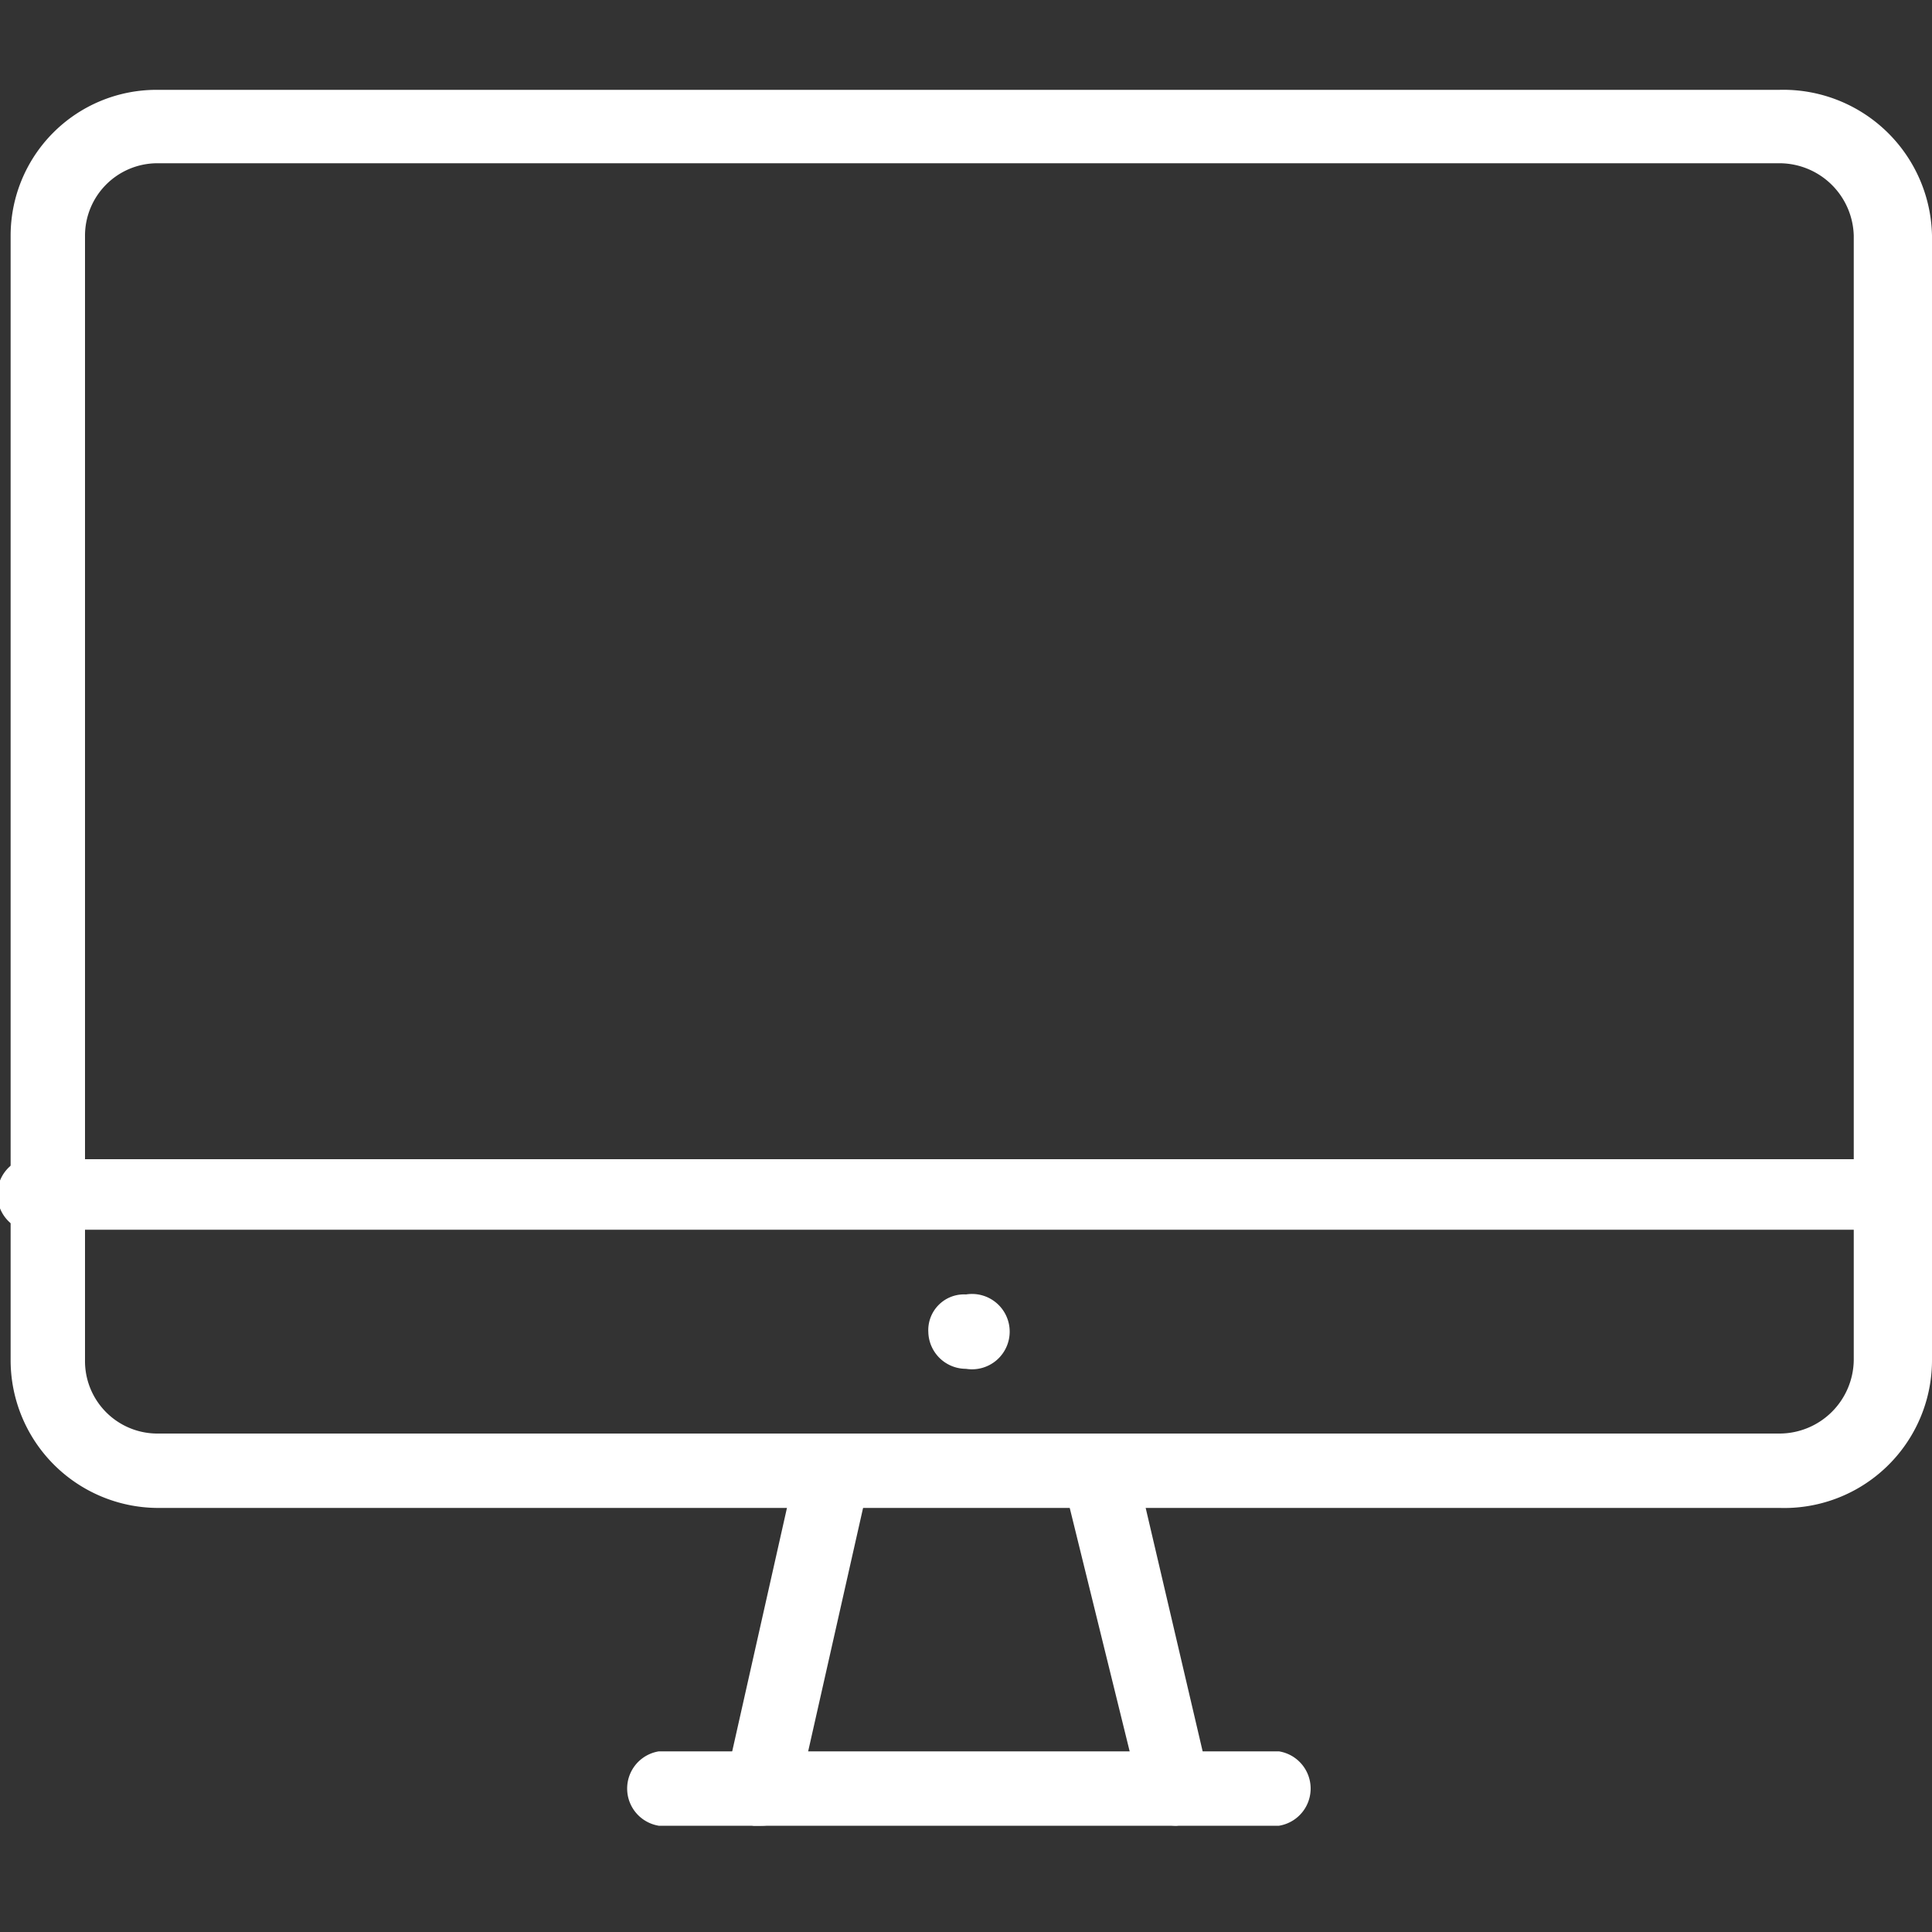
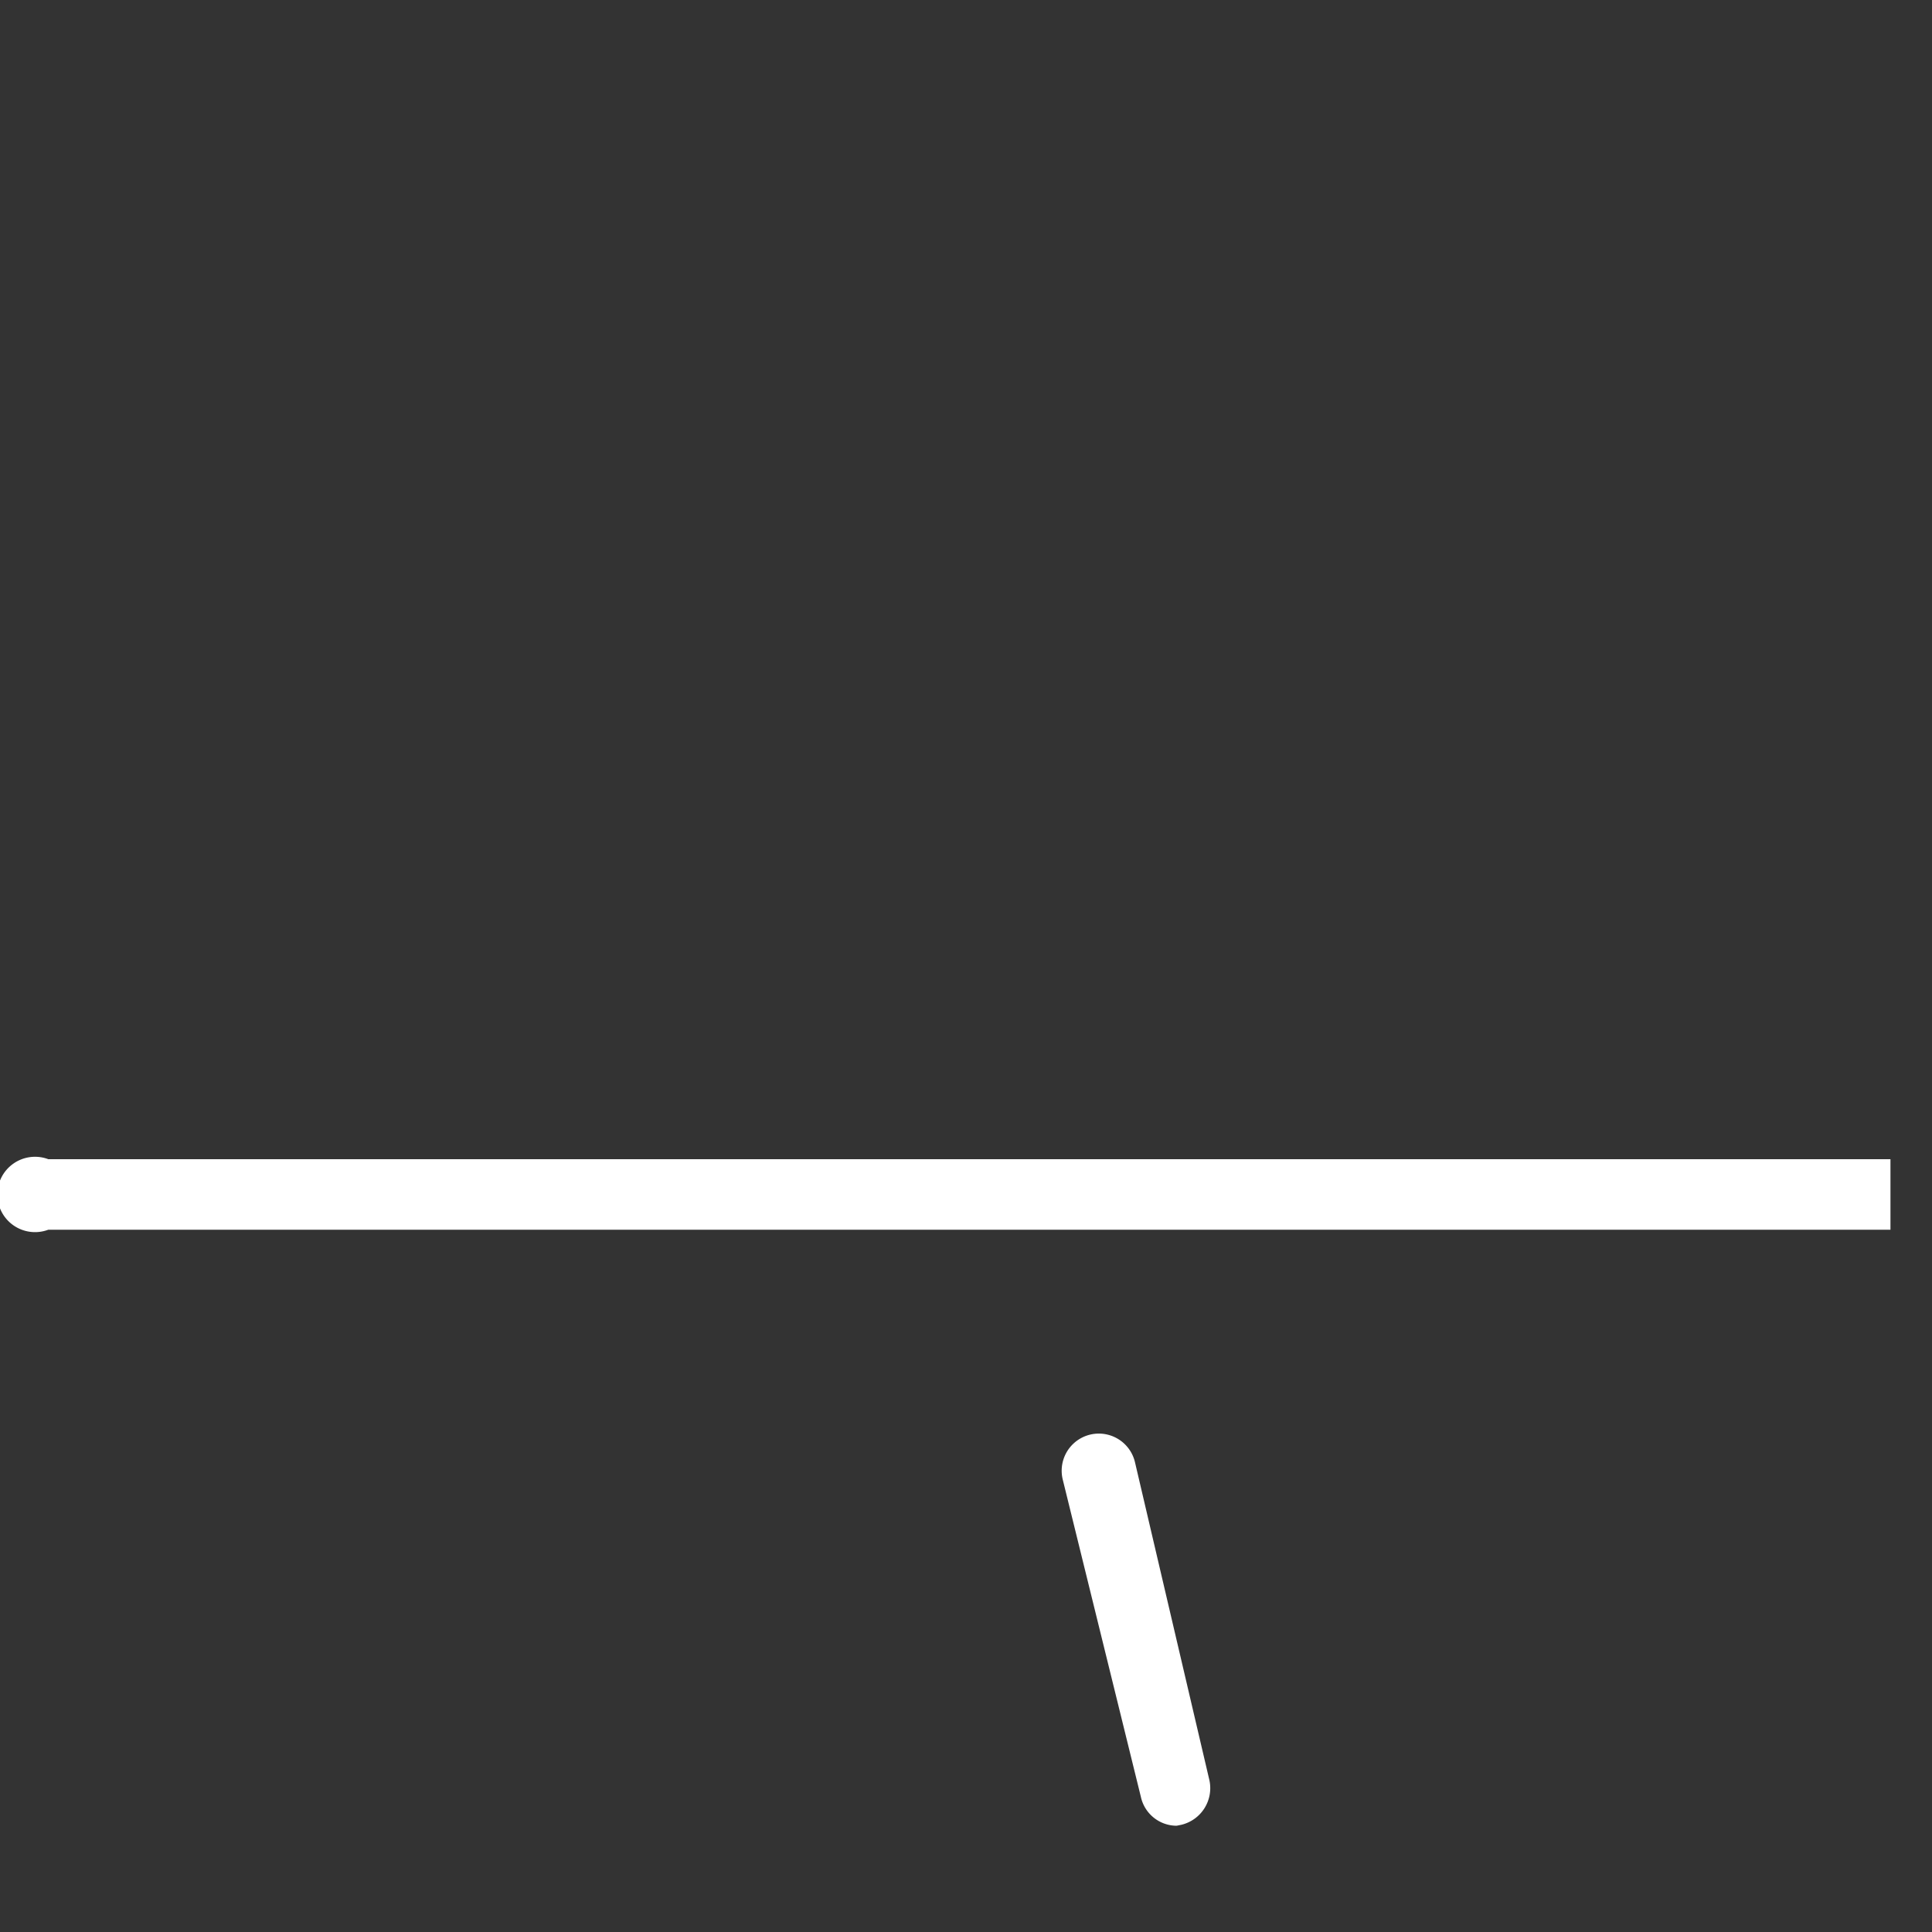
<svg xmlns="http://www.w3.org/2000/svg" id="Layer_1_copy" data-name="Layer 1 copy" viewBox="0 0 20 20">
  <rect x="0" y="0" width="20" height="20" fill="#333333" stroke="none" />
  <defs>
    <style>.cls-1{fill:#fff;}</style>
  </defs>
-   <path class="cls-1" d="M19.57,12.73H.5A.39.39,0,1,1,.5,12H19.57a.39.39,0,0,1,0,.77Z" />
-   <path class="cls-1" d="M18.42,15.61H1.62A1.53,1.53,0,0,1,.11,14.08V2.44A1.51,1.51,0,0,1,1.62.93h16.8A1.54,1.54,0,0,1,20,2.44V14.08A1.53,1.53,0,0,1,18.42,15.61ZM1.62,1.69a.75.75,0,0,0-.74.75V14.08a.75.75,0,0,0,.74.76h16.8a.77.77,0,0,0,.77-.76V2.44a.77.77,0,0,0-.77-.75Z" />
-   <path class="cls-1" d="M13.24,18.9H6.82a.39.39,0,0,1,0-.77h6.42a.39.39,0,0,1,0,.77Z" />
-   <path class="cls-1" d="M7.88,18.9H7.8a.38.38,0,0,1-.29-.46l.74-3.29a.38.38,0,0,1,.75.17L8.26,18.6A.39.39,0,0,1,7.88,18.9Z" />
+   <path class="cls-1" d="M19.57,12.73H.5A.39.39,0,1,1,.5,12H19.57Z" />
  <path class="cls-1" d="M12.18,18.9a.38.38,0,0,1-.37-.3L11,15.31a.38.38,0,0,1,.75-.17l.77,3.29a.39.39,0,0,1-.29.46Z" />
-   <path class="cls-1" d="M10,14.17a.39.39,0,0,1-.39-.38A.37.37,0,0,1,10,13.4h0a.39.39,0,1,1,0,.77Z" />
</svg>